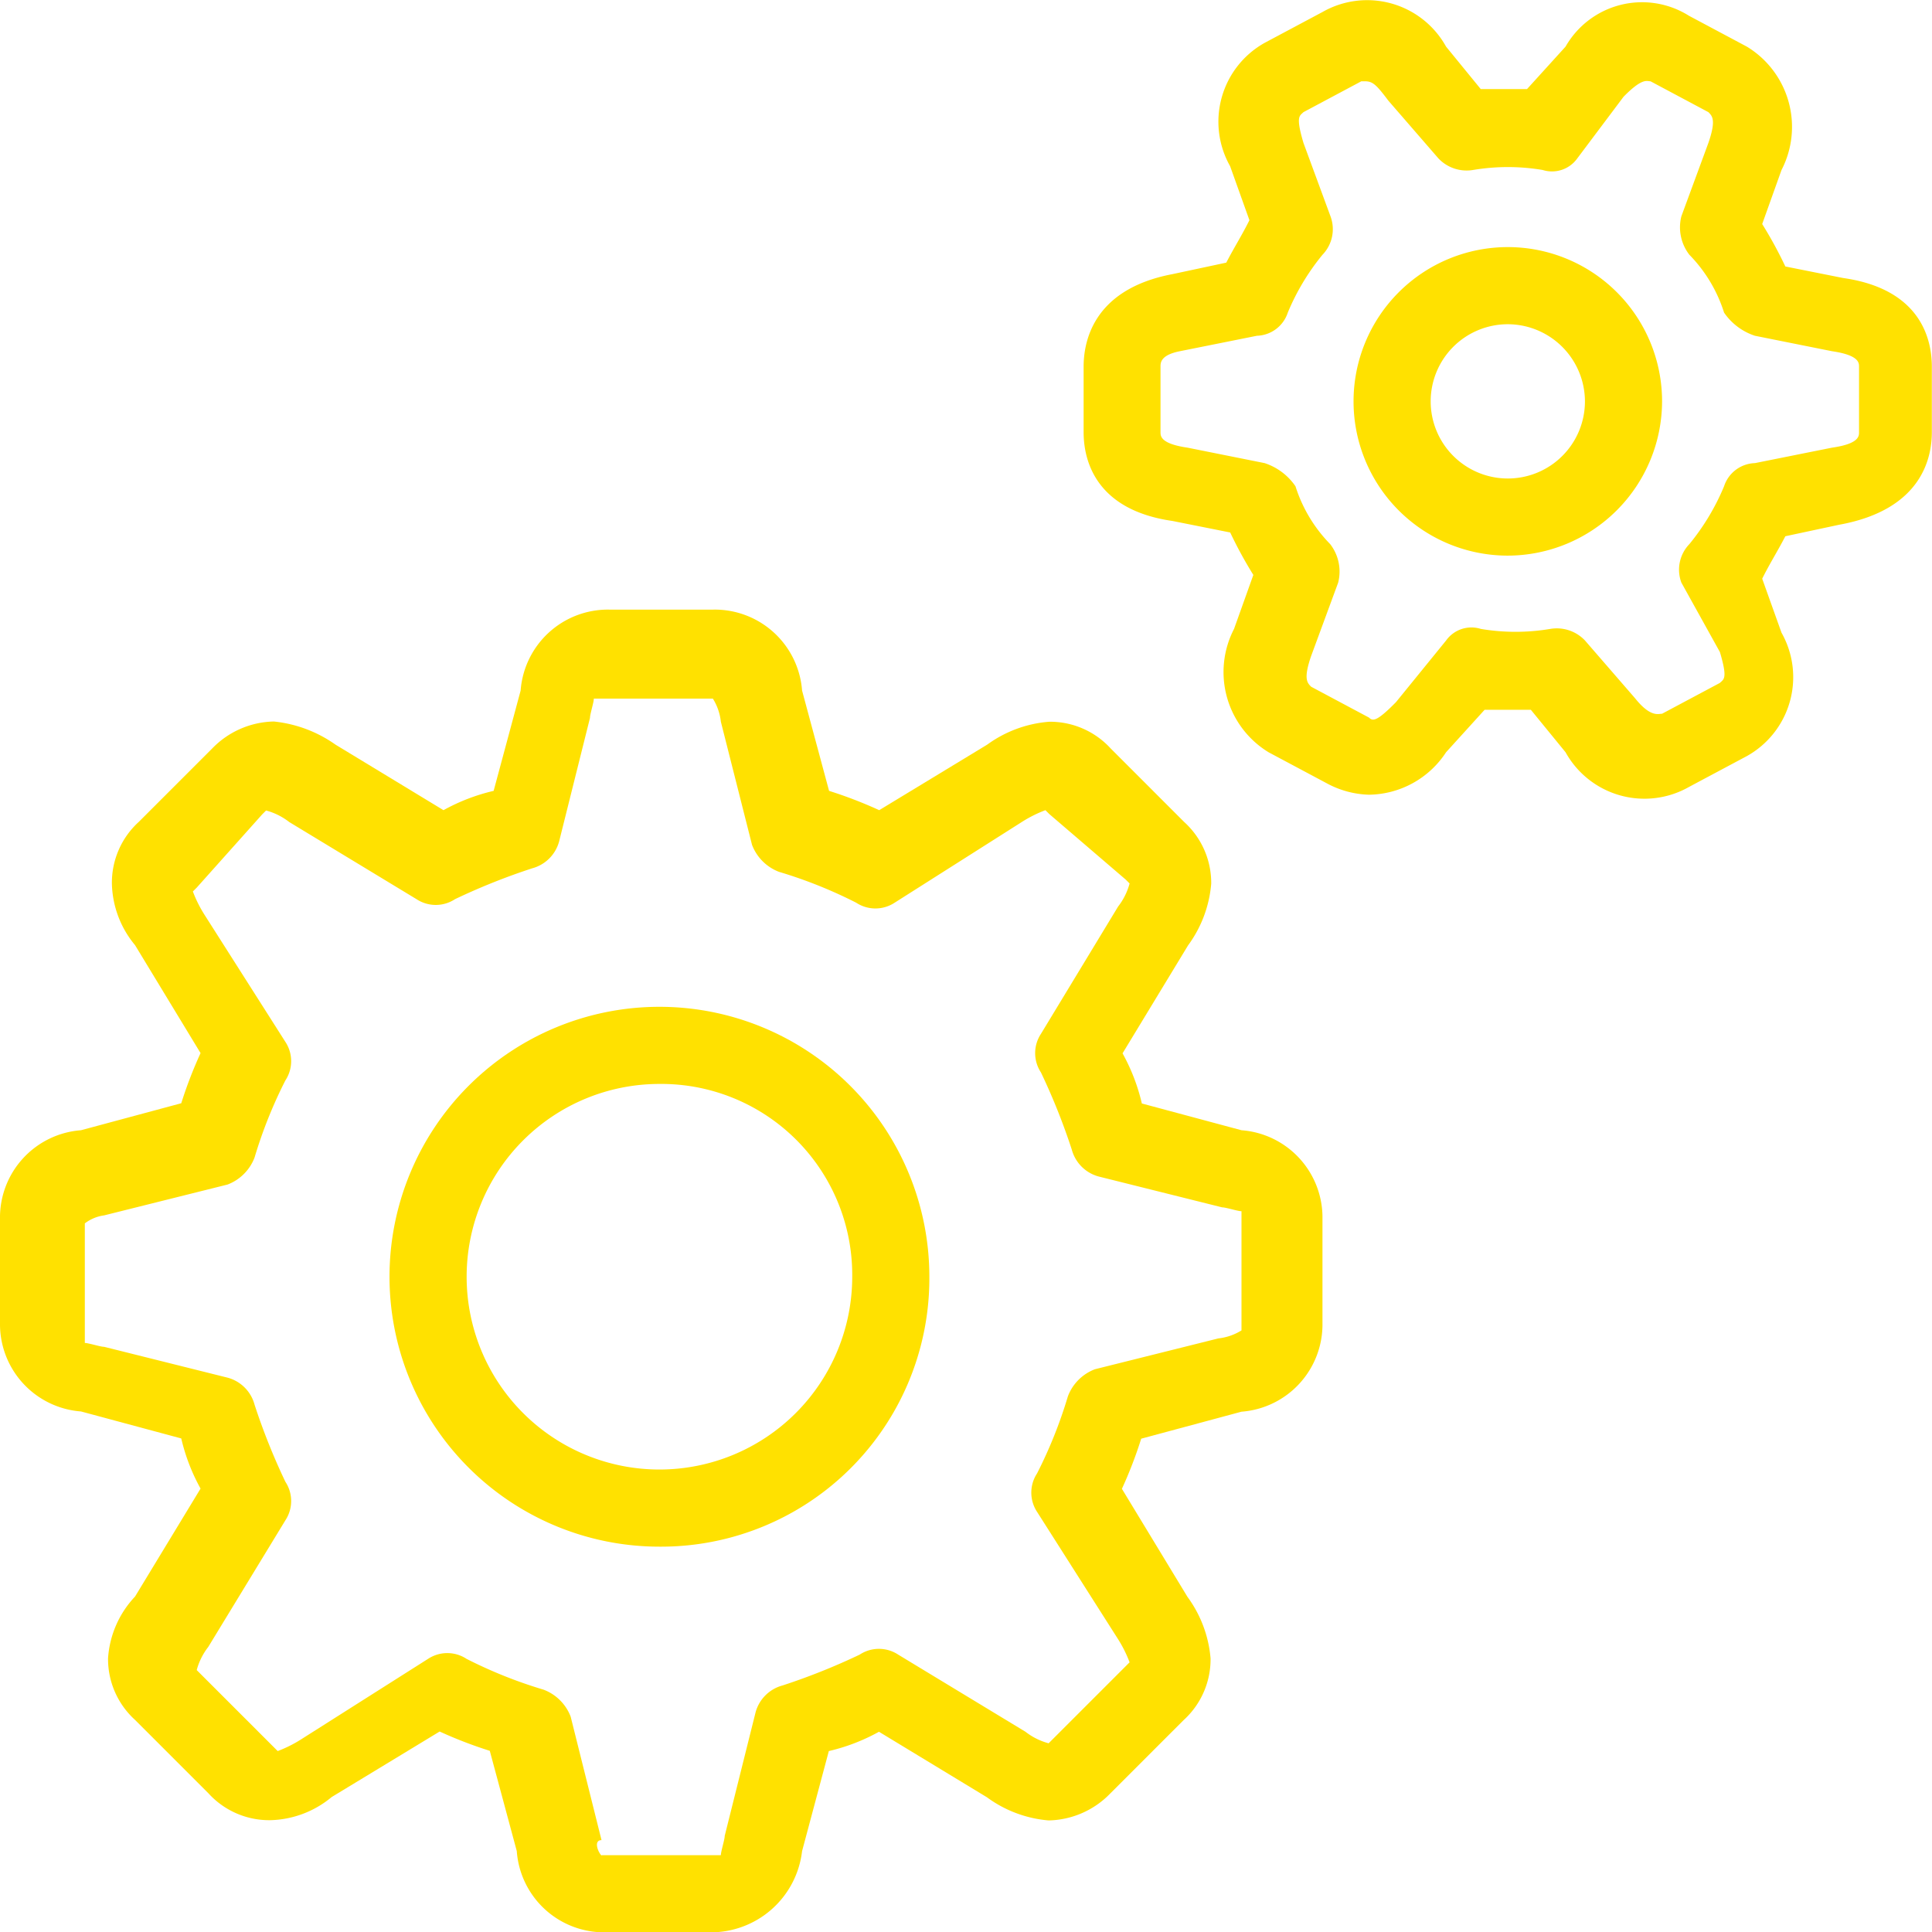
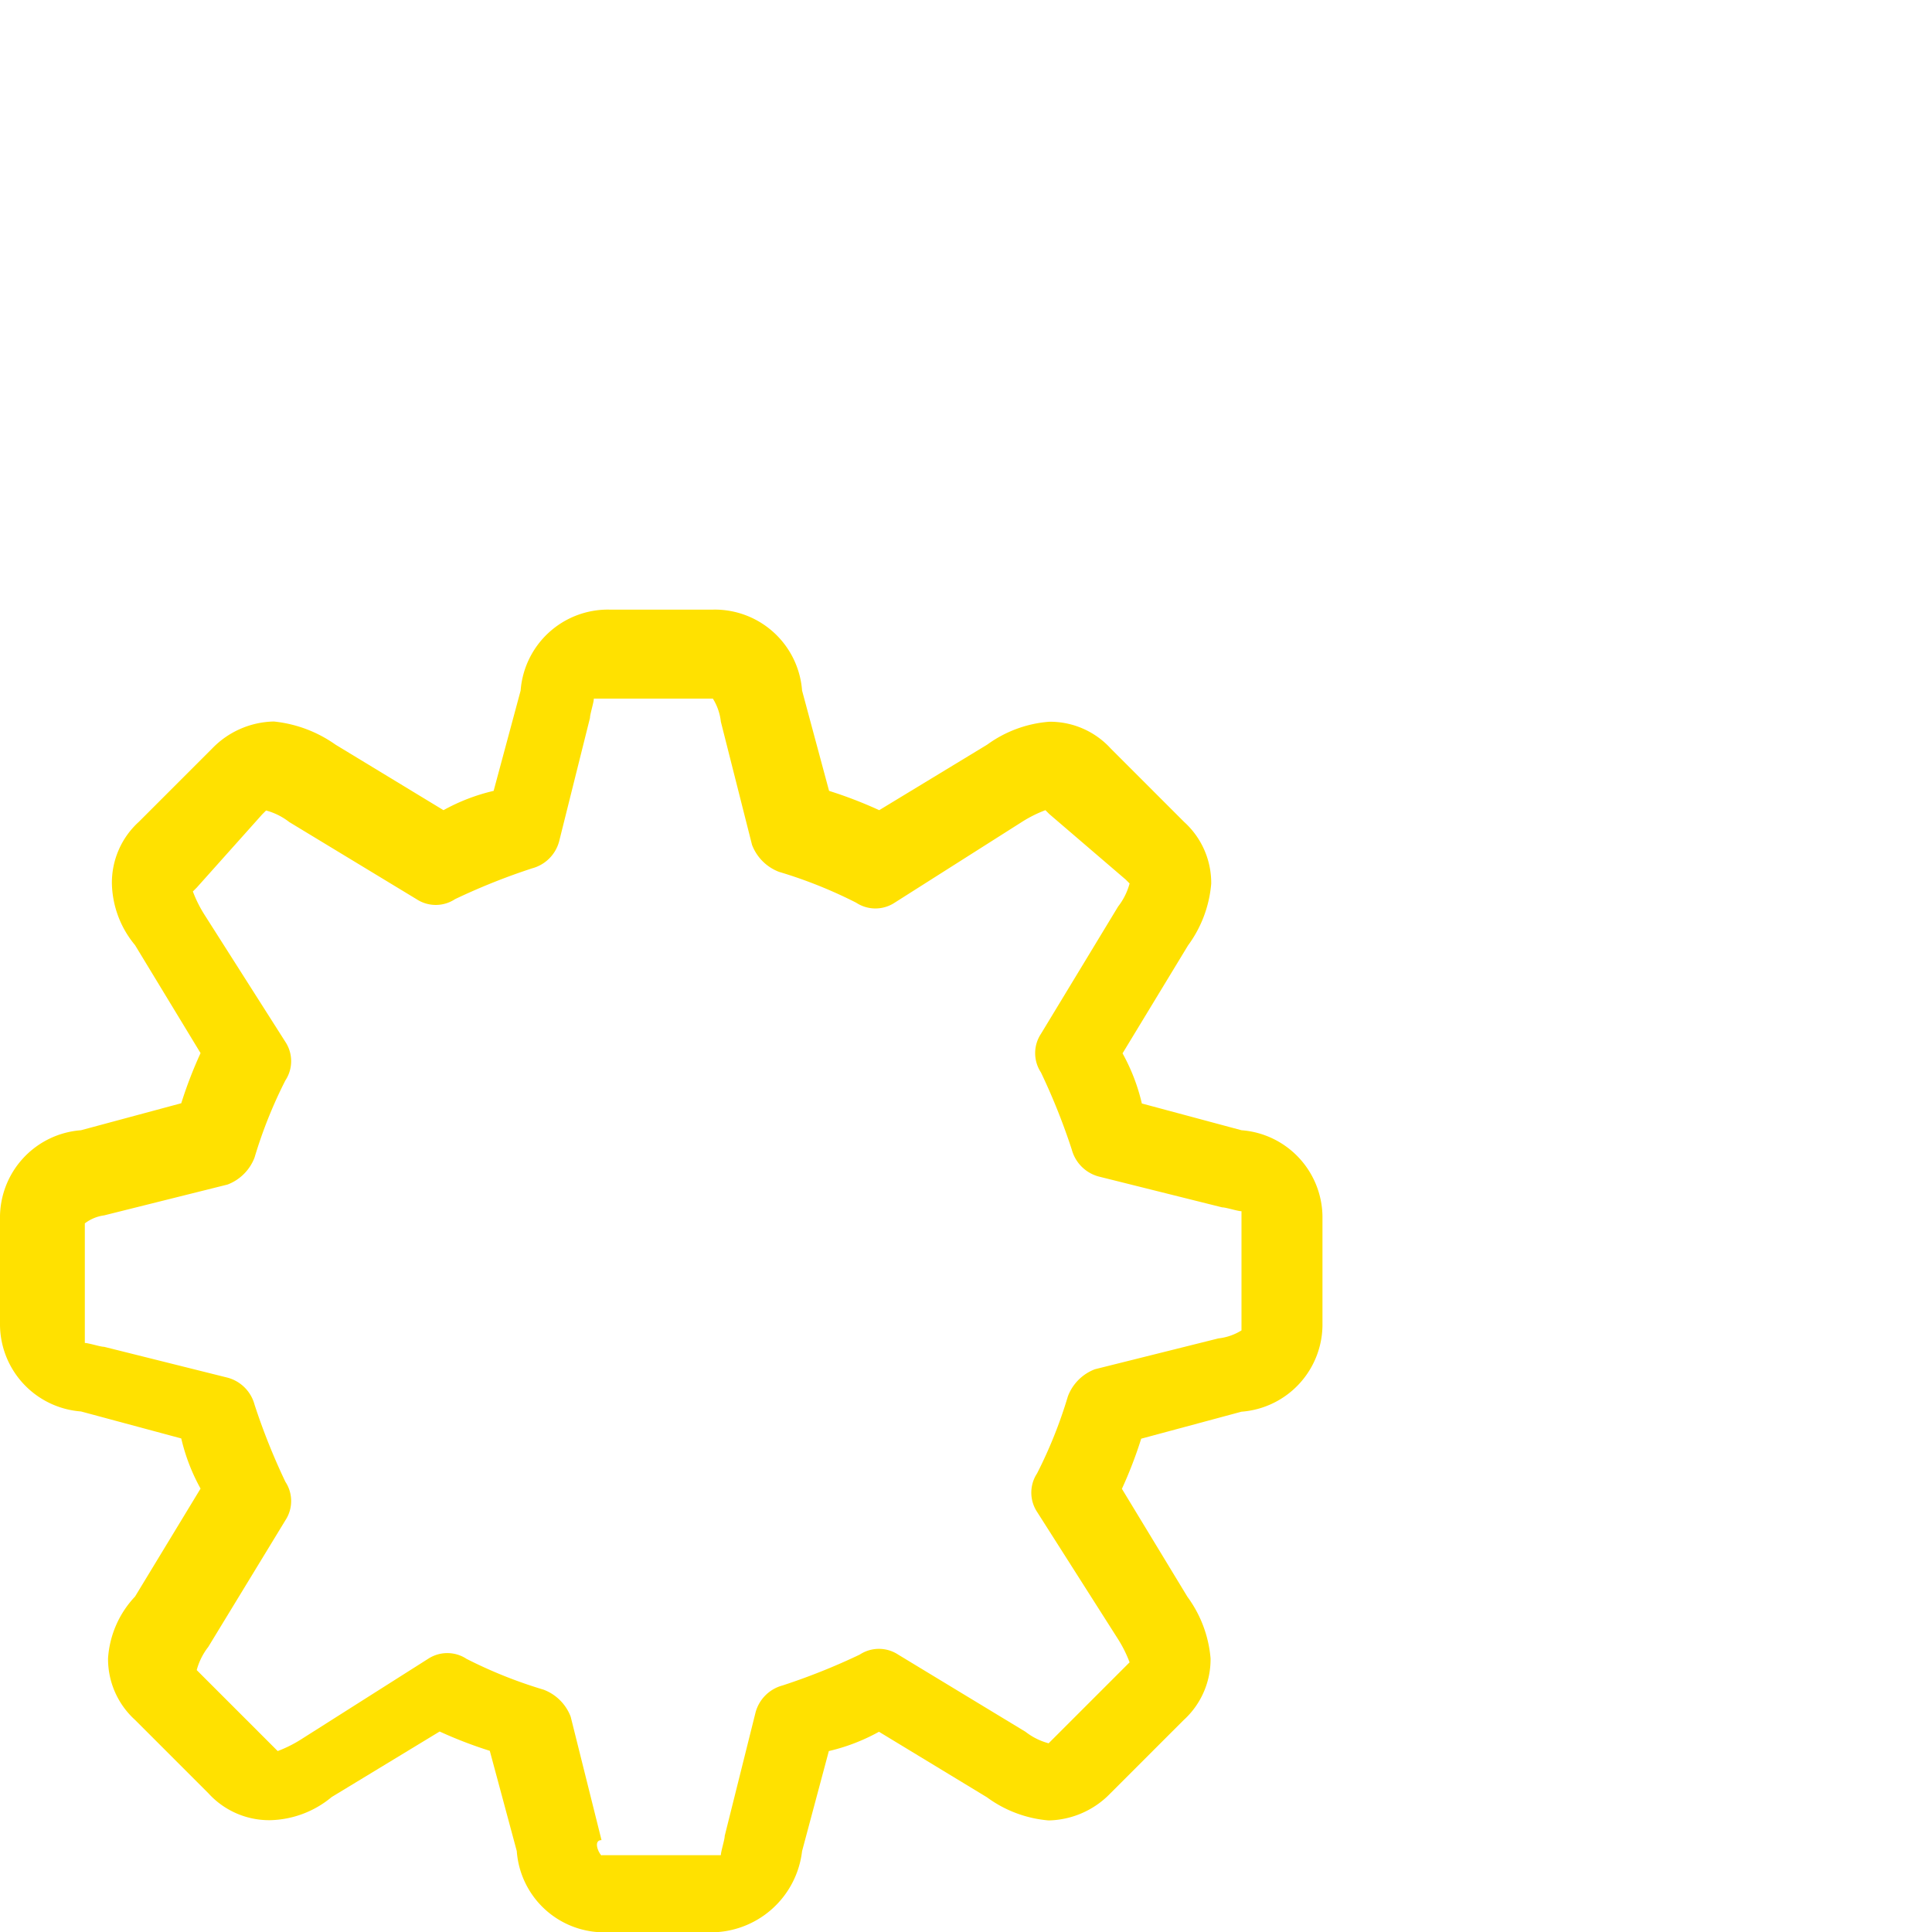
<svg xmlns="http://www.w3.org/2000/svg" width="24.121" height="24.125" viewBox="0 0 24.121 24.125">
  <g id="Group_8585" data-name="Group 8585" transform="translate(-9.9 -9.892)">
-     <path id="Path_11681" data-name="Path 11681" d="M41.563,19.814a1.171,1.171,0,0,1-.53-.144l-.722-.385a1.172,1.172,0,0,1-.433-1.541l.241-.674a5.252,5.252,0,0,1-.289-.53l-.722-.144C38.1,16.251,38,15.577,38,15.288V14.47c0-.289.1-.963,1.107-1.155l.674-.144c.1-.193.193-.337.289-.53l-.241-.674a1.128,1.128,0,0,1,.433-1.541l.722-.385a1.126,1.126,0,0,1,1.541.433l.433.53h.578l.481-.53a1.1,1.1,0,0,1,1.541-.385l.722.385a1.172,1.172,0,0,1,.433,1.541l-.241.674a5.251,5.251,0,0,1,.289.53l.722.144c1.011.144,1.107.818,1.107,1.107v.818c0,.289-.1.963-1.155,1.155l-.674.144c-.1.193-.193.337-.289.53l.241.674a1.128,1.128,0,0,1-.433,1.541l-.722.385a1.126,1.126,0,0,1-1.541-.433l-.433-.53h-.578l-.481.53A1.167,1.167,0,0,1,41.563,19.814Zm-.048-8.907h-.048l-.722.385c-.048.048-.1.048,0,.385l.337.915a.46.46,0,0,1-.1.481,2.873,2.873,0,0,0-.433.722.419.419,0,0,1-.385.289l-.963.193h0c-.241.048-.241.144-.241.193v.818c0,.048,0,.144.337.193l.963.193a.749.749,0,0,1,.385.289,1.813,1.813,0,0,0,.433.722.56.56,0,0,1,.1.481l-.337.915c-.1.289-.048.337,0,.385l.722.385c.048.048.1.048.337-.193l.626-.77a.388.388,0,0,1,.433-.144,2.618,2.618,0,0,0,.867,0,.485.485,0,0,1,.433.144l.626.722c.193.241.289.193.337.193l.722-.385c.048-.048.1-.048,0-.385l-.481-.867a.46.46,0,0,1,.1-.481,2.873,2.873,0,0,0,.433-.722.419.419,0,0,1,.385-.289l.963-.193c.337-.048.337-.144.337-.193V14.47c0-.048,0-.144-.337-.193l-.963-.193a.749.749,0,0,1-.385-.289,1.813,1.813,0,0,0-.433-.722.56.56,0,0,1-.1-.481l.337-.915c.1-.289.048-.337,0-.385l-.722-.385c-.048,0-.1-.048-.337.193l-.578.77a.388.388,0,0,1-.433.144,2.618,2.618,0,0,0-.867,0,.485.485,0,0,1-.433-.144l-.626-.722C41.659,10.955,41.611,10.907,41.515,10.907ZM39.2,13.844Z" transform="translate(-14.571)" fill="#ffe100" />
-     <path id="Path_11682" data-name="Path 11682" d="M46.926,20.152a1.926,1.926,0,1,1,1.926-1.926A1.931,1.931,0,0,1,46.926,20.152Zm0-2.889a.963.963,0,1,0,.963.963A.966.966,0,0,0,46.926,17.263Z" transform="translate(-18.201 -3.323)" fill="#ffe100" />
    <path id="Path_11683" data-name="Path 11683" d="M18.759,42.214h-1.3A1.093,1.093,0,0,1,16.352,41.2l-.337-1.252a5.4,5.4,0,0,1-.626-.241l-1.348.818a1.241,1.241,0,0,1-.77.289,1.026,1.026,0,0,1-.77-.337l-.915-.915a1.026,1.026,0,0,1-.337-.77,1.24,1.24,0,0,1,.337-.77l.818-1.348a2.419,2.419,0,0,1-.241-.626l-1.252-.337A1.093,1.093,0,0,1,9.9,34.607v-1.3A1.093,1.093,0,0,1,10.911,32.2l1.252-.337a5.4,5.4,0,0,1,.241-.626l-.818-1.348a1.241,1.241,0,0,1-.289-.77,1.026,1.026,0,0,1,.337-.77l.915-.915a1.1,1.1,0,0,1,.77-.337,1.615,1.615,0,0,1,.77.289l1.348.818a2.419,2.419,0,0,1,.626-.241l.337-1.252A1.093,1.093,0,0,1,17.507,25.7h1.3a1.093,1.093,0,0,1,1.107,1.011l.337,1.252a5.4,5.4,0,0,1,.626.241l1.348-.818A1.511,1.511,0,0,1,23,27.1a1.026,1.026,0,0,1,.77.337l.915.915a1.026,1.026,0,0,1,.337.77,1.511,1.511,0,0,1-.289.77l-.818,1.348a2.419,2.419,0,0,1,.241.626L25.4,32.2a1.093,1.093,0,0,1,1.011,1.107v1.3A1.093,1.093,0,0,1,25.4,35.714l-1.252.337a5.4,5.4,0,0,1-.241.626l.818,1.348a1.511,1.511,0,0,1,.289.77,1.026,1.026,0,0,1-.337.77l-.915.915a1.1,1.1,0,0,1-.77.337,1.511,1.511,0,0,1-.77-.289l-1.348-.818a2.418,2.418,0,0,1-.626.241L19.914,41.2A1.147,1.147,0,0,1,18.759,42.214Zm-1.348-.963H18.9c0-.048.048-.193.048-.241l.385-1.541a.476.476,0,0,1,.337-.337,8.028,8.028,0,0,0,.963-.385.437.437,0,0,1,.481,0l1.589.963a.814.814,0,0,0,.289.144l.048-.048.915-.915.048-.048a1.583,1.583,0,0,0-.144-.289l-1.011-1.589a.437.437,0,0,1,0-.481,5.739,5.739,0,0,0,.385-.963.582.582,0,0,1,.337-.337l1.541-.385a.684.684,0,0,0,.289-.1V33.211c-.048,0-.193-.048-.241-.048l-1.541-.385a.476.476,0,0,1-.337-.337,8.028,8.028,0,0,0-.385-.963.437.437,0,0,1,0-.481l.963-1.589a.814.814,0,0,0,.144-.289l-.048-.048L23,28.252l-.048-.048a1.583,1.583,0,0,0-.289.144L21.07,29.359a.437.437,0,0,1-.481,0,5.738,5.738,0,0,0-.963-.385.582.582,0,0,1-.337-.337L18.9,27.1a.684.684,0,0,0-.1-.289H17.314c0,.048-.048.193-.048.241l-.385,1.541a.476.476,0,0,1-.337.337,8.027,8.027,0,0,0-.963.385.437.437,0,0,1-.481,0l-1.589-.963a.814.814,0,0,0-.289-.144l-.048.048-.818.915-.048.048a1.583,1.583,0,0,0,.144.289l1.011,1.589a.437.437,0,0,1,0,.481,5.738,5.738,0,0,0-.385.963.582.582,0,0,1-.337.337l-1.541.385h0a.508.508,0,0,0-.241.1v1.493c.048,0,.193.048.241.048l1.541.385a.476.476,0,0,1,.337.337,8.028,8.028,0,0,0,.385.963.437.437,0,0,1,0,.481L12.5,38.651a.813.813,0,0,0-.144.289l.048.048.915.915.048.048a1.583,1.583,0,0,0,.289-.144L15.244,38.8a.437.437,0,0,1,.481,0,5.737,5.737,0,0,0,.963.385.582.582,0,0,1,.337.337l.385,1.541c-.1,0-.048.144,0,.193Zm-6.355-8.522Z" transform="translate(0 -8.197)" fill="#ffe100" />
-     <path id="Path_11684" data-name="Path 11684" d="M23.37,42.74a3.37,3.37,0,1,1,3.37-3.37A3.349,3.349,0,0,1,23.37,42.74Zm0-5.777a2.407,2.407,0,1,0,2.407,2.407A2.384,2.384,0,0,0,23.37,36.963Z" transform="translate(-5.237 -13.538)" fill="#ffe100" />
  </g>
</svg>